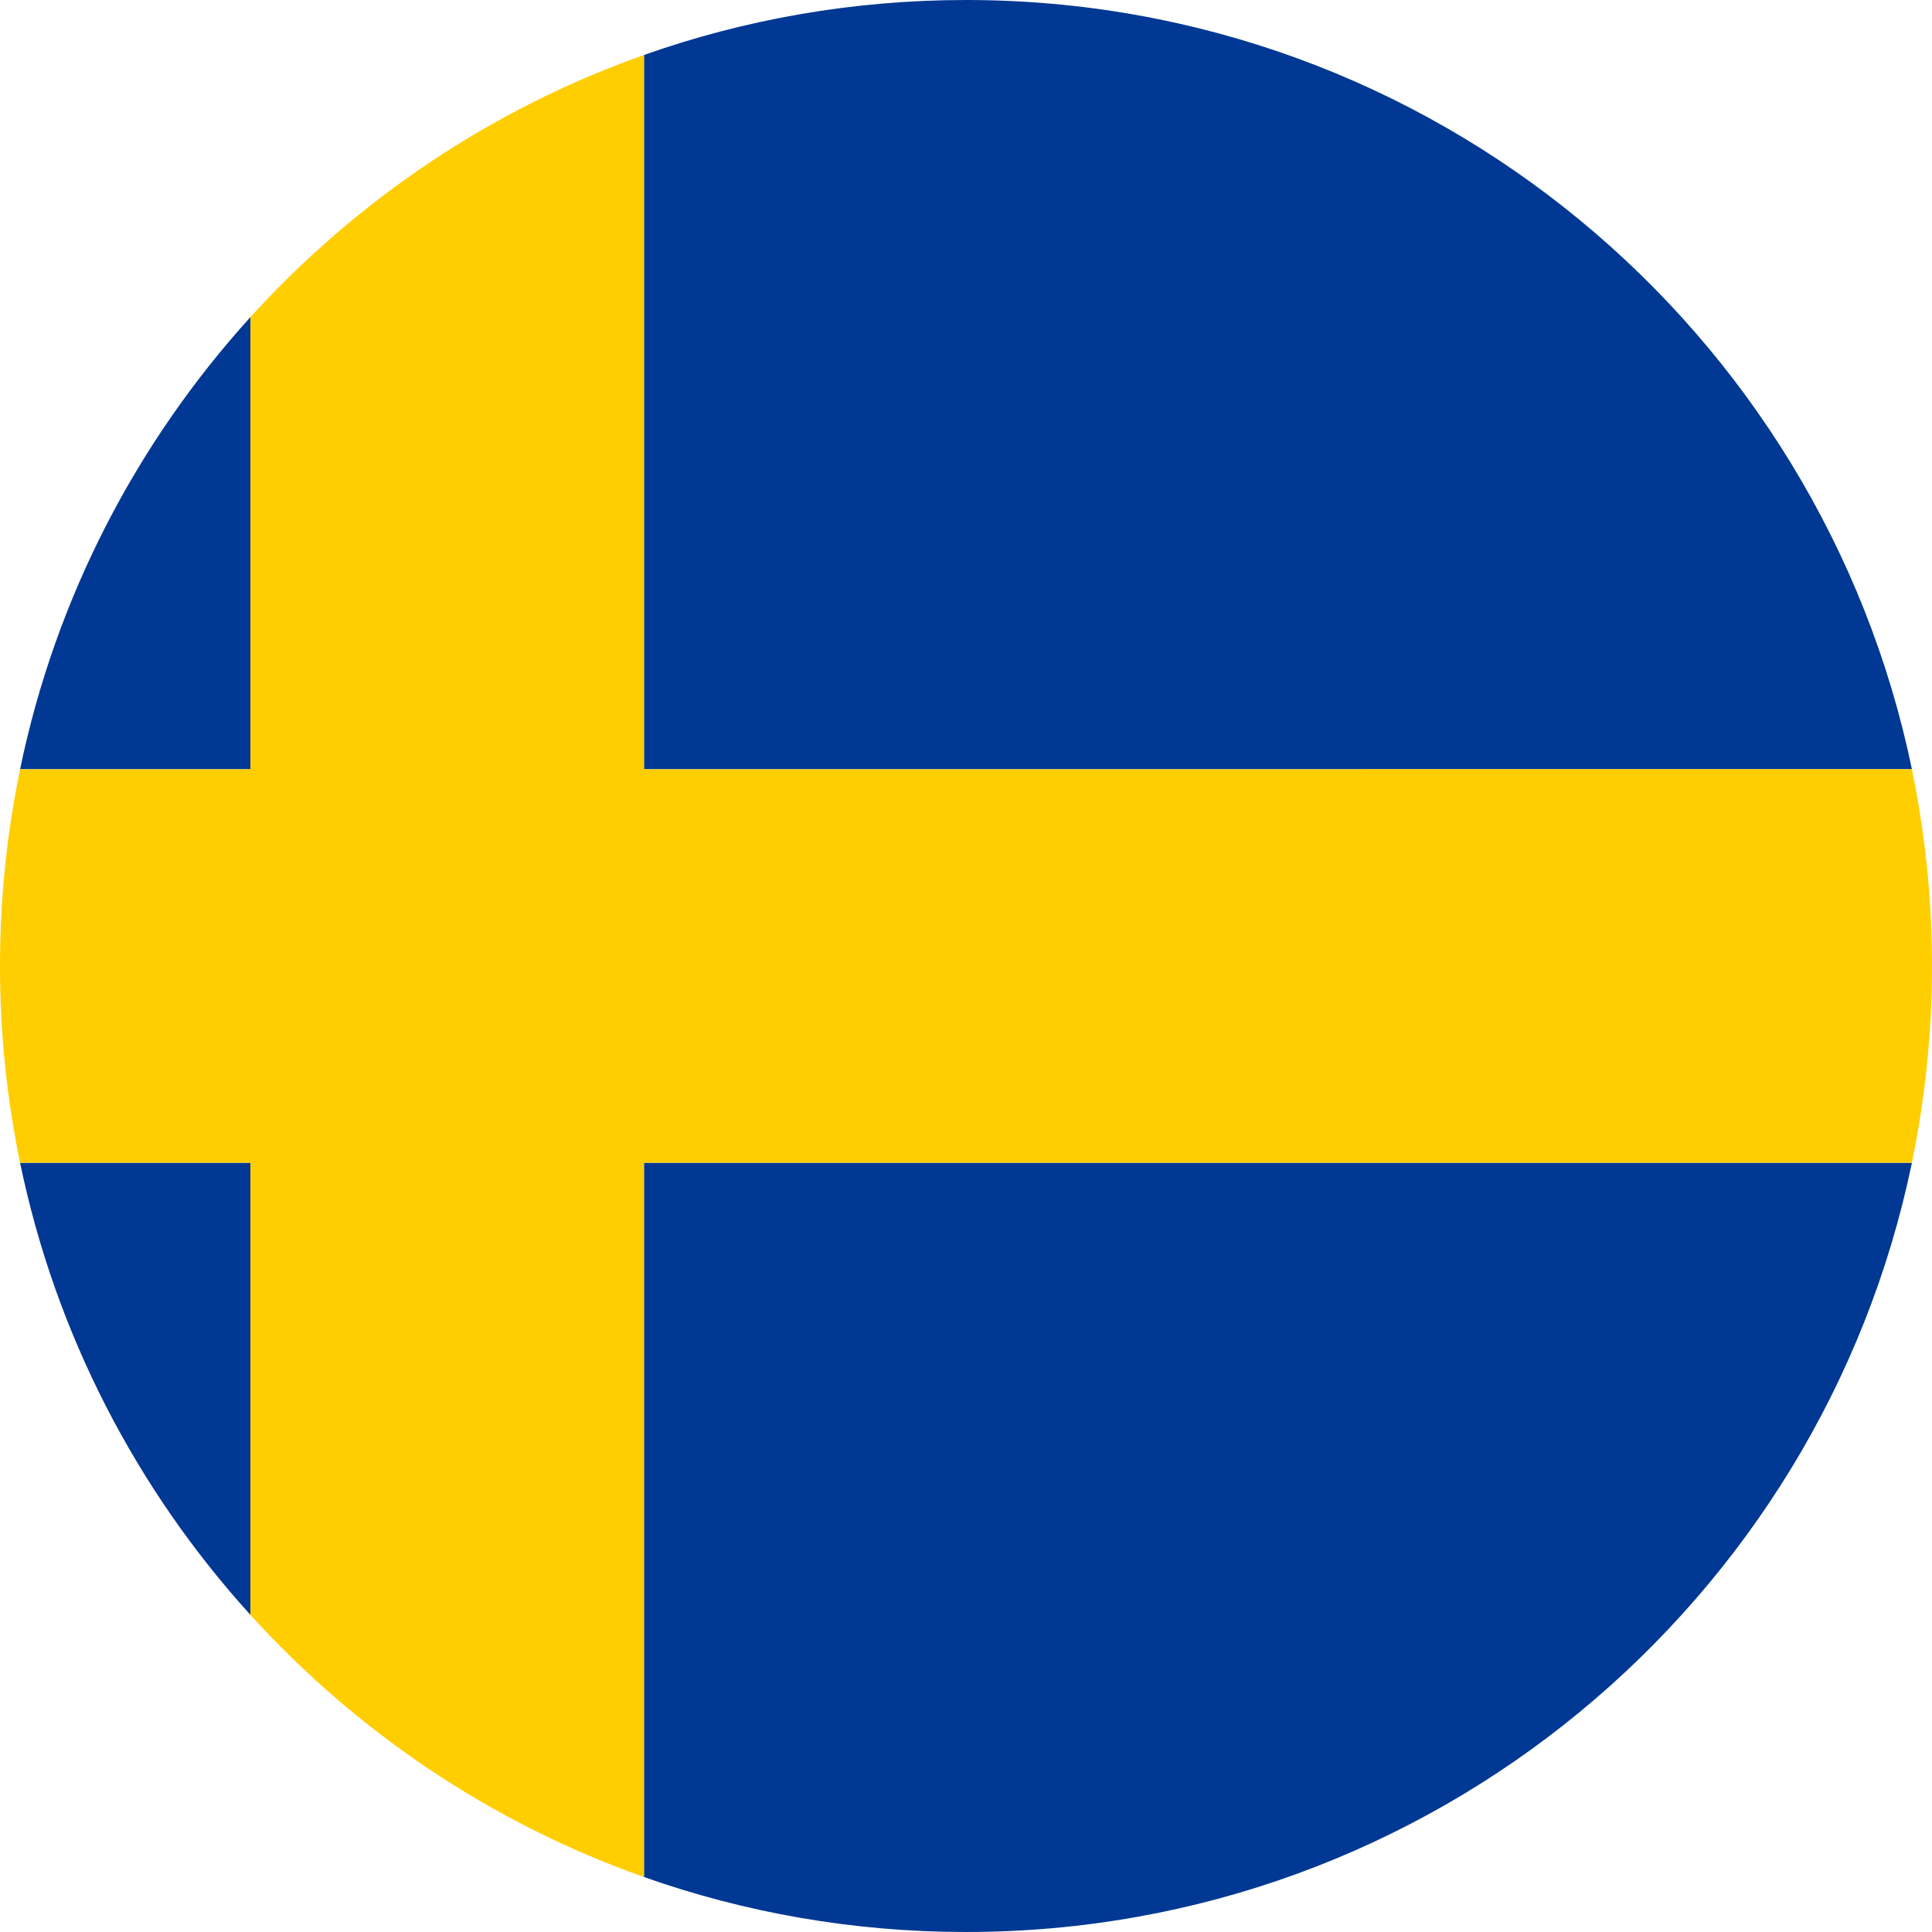
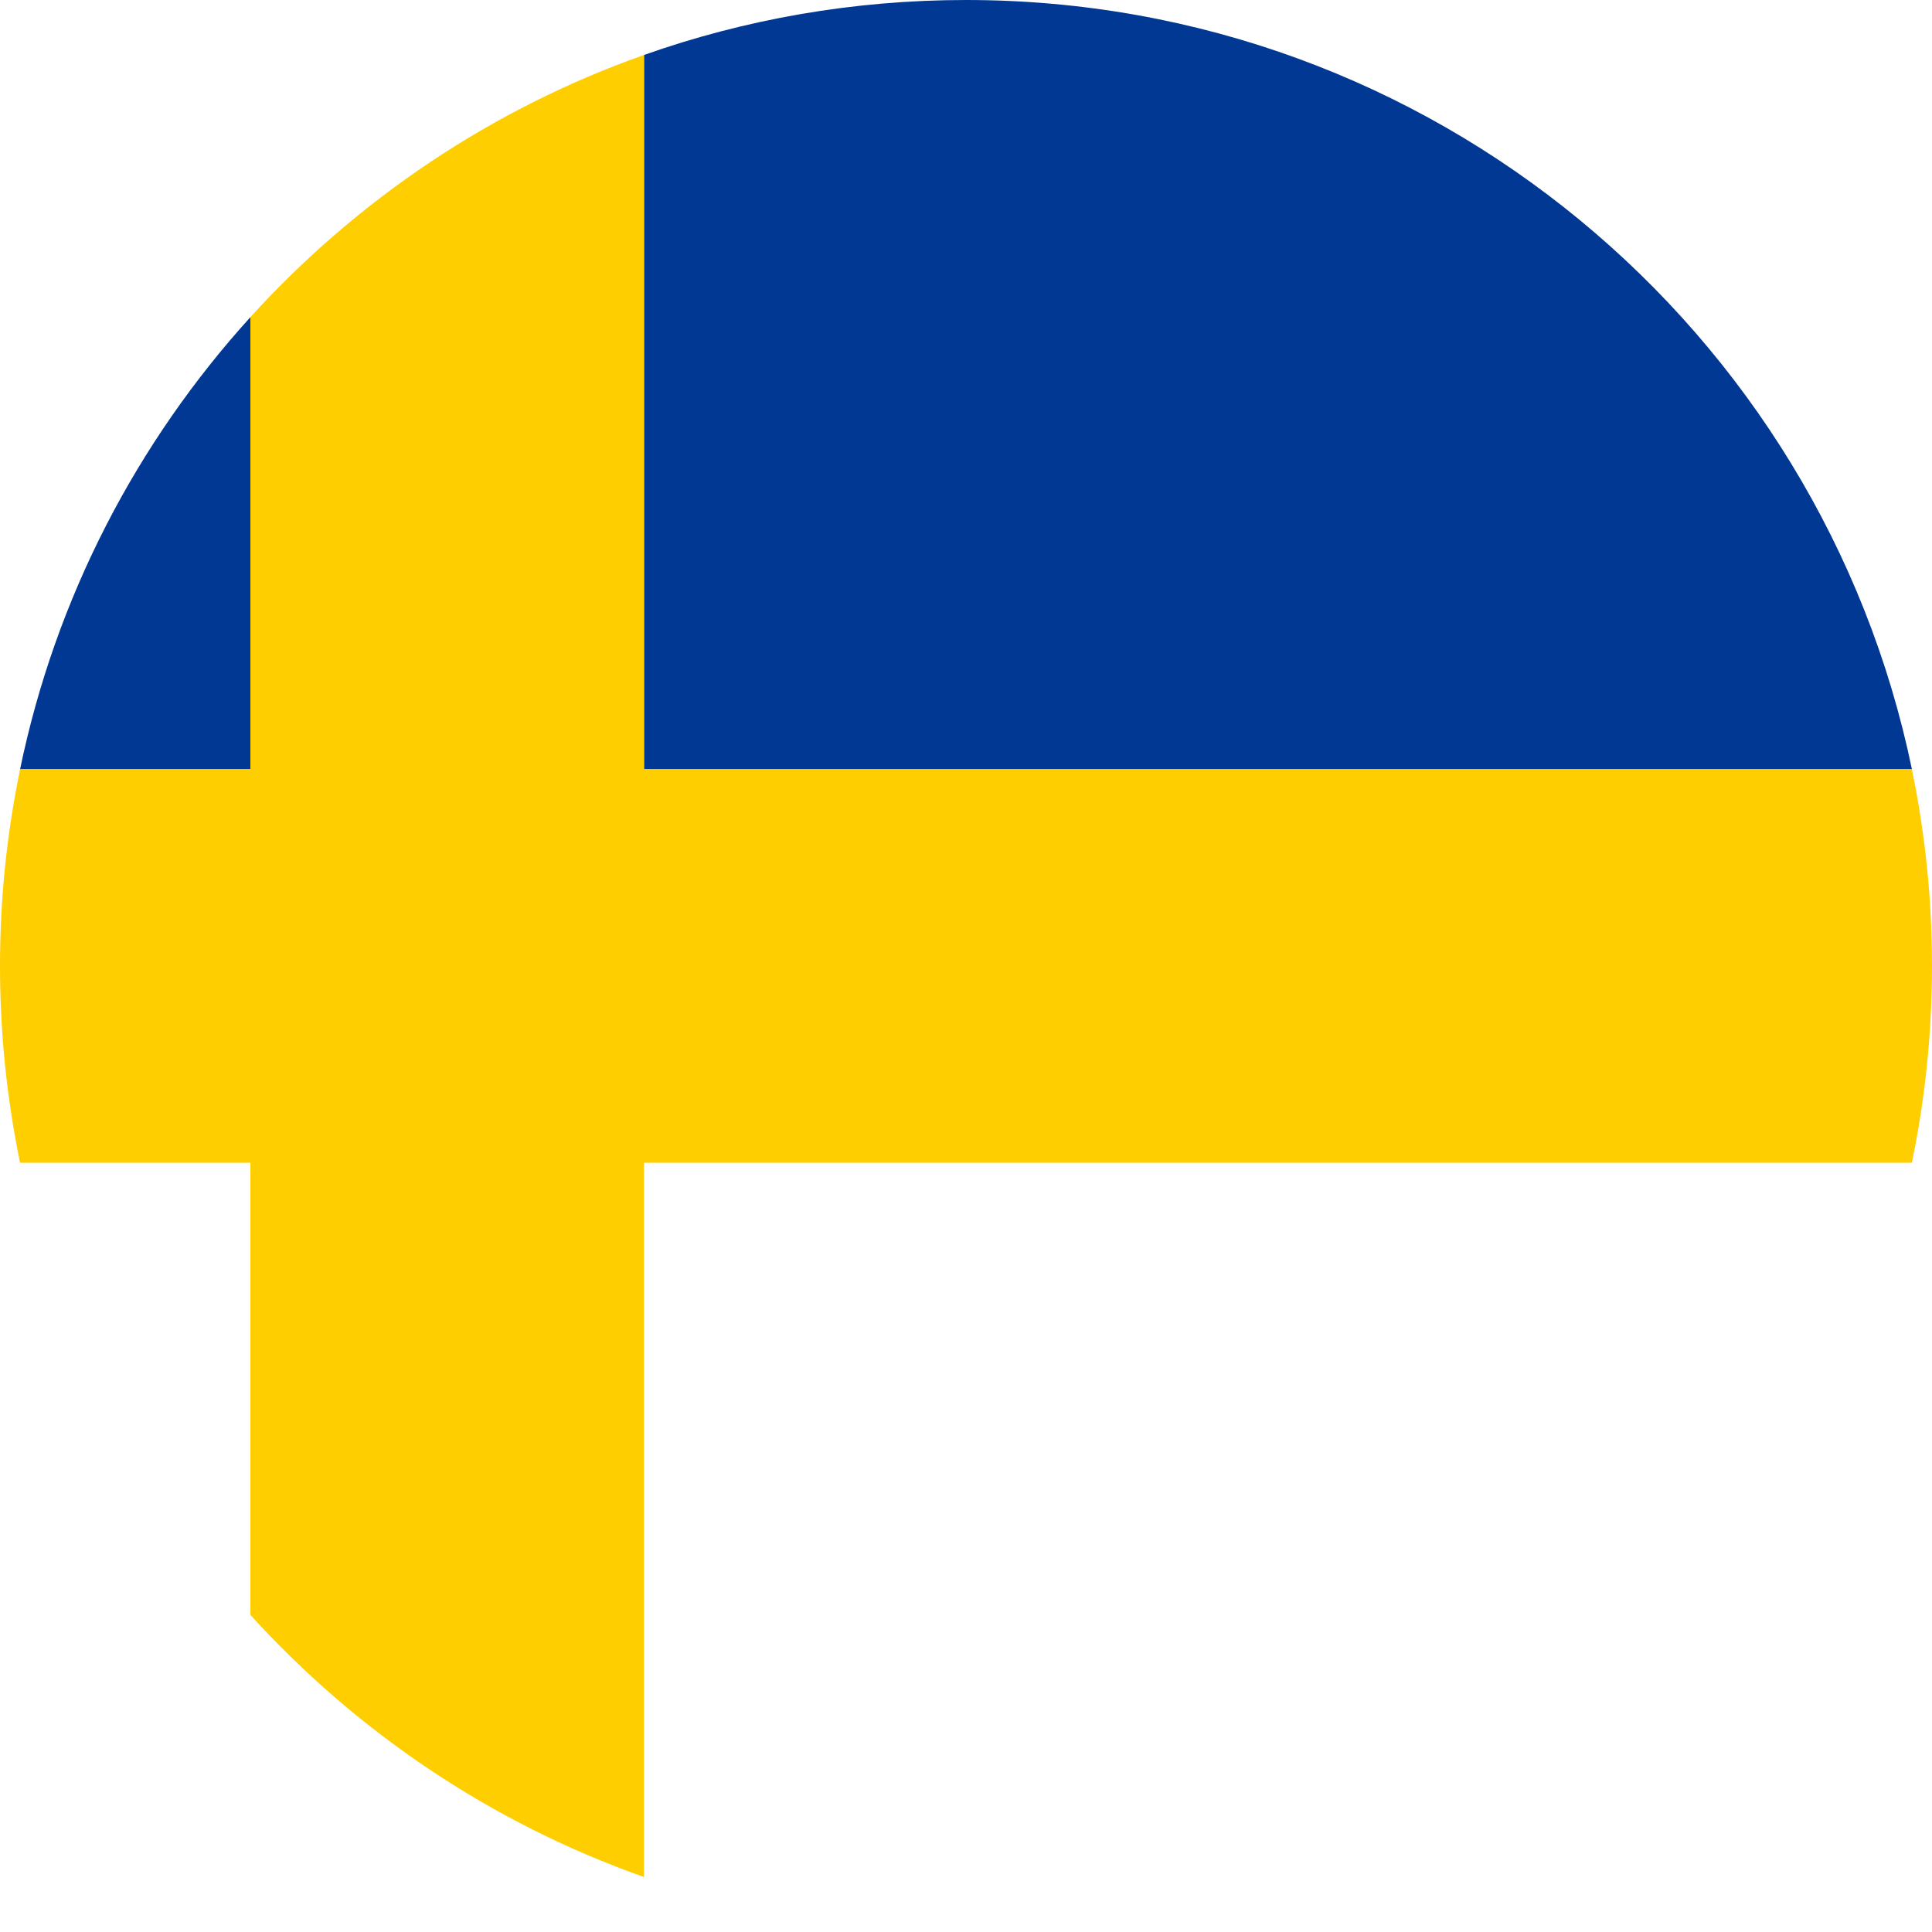
<svg xmlns="http://www.w3.org/2000/svg" id="Lager_2" viewBox="0 0 1080 1080">
  <defs>
    <style>
      .cls-1 {
        fill: #ffce00;
      }

      .cls-2 {
        fill: #003893;
      }
    </style>
  </defs>
  <g id="Lager_1-2" data-name="Lager_1">
    <g>
      <path class="cls-2" d="M1068.94,430.78c.63,3.06,1.24,6.13,1.82,9.22-.58-3.08-1.19-6.15-1.82-9.22Z" />
      <path class="cls-2" d="M1072.63,450.61c.5,2.98.97,5.97,1.42,8.97-.45-3-.92-5.99-1.42-8.97Z" />
      <path class="cls-2" d="M1074.28,461.21c.45,3.08.88,6.16,1.28,9.25-.4-3.09-.83-6.17-1.28-9.25Z" />
      <path class="cls-2" d="M1070.77,440.09c.57,3.05,1.11,6.1,1.63,9.17-.52-3.06-1.06-6.12-1.63-9.17Z" />
      <path class="cls-2" d="M1068.77,430C1017.97,184.52,800.54,0,540,0c-63.11,0-123.7,10.83-180,30.73v399.27h708.77Z" />
      <path class="cls-2" d="M1075.56,609.55c-.4,3.09-.83,6.17-1.28,9.25.45-3.08.88-6.16,1.28-9.25Z" />
      <path class="cls-2" d="M1072.39,630.75c-.52,3.06-1.06,6.12-1.63,9.17.57-3.05,1.11-6.1,1.63-9.17Z" />
      <path class="cls-2" d="M1074.04,620.41c-.45,3-.92,5.99-1.42,8.97.5-2.98.97-5.97,1.42-8.97Z" />
-       <path class="cls-2" d="M360,1049.27c56.3,19.9,116.89,30.73,180,30.73,260.54,0,477.97-184.52,528.77-430H360v399.27Z" />
+       <path class="cls-2" d="M360,1049.27H360v399.27Z" />
      <path class="cls-2" d="M1070.75,640c-.58,3.08-1.19,6.15-1.82,9.22.63-3.06,1.24-6.13,1.82-9.22Z" />
      <path class="cls-2" d="M7.54,449.63c.27-1.6.57-3.19.85-4.79-.28,1.6-.58,3.19-.85,4.79Z" />
      <path class="cls-2" d="M9.38,439.31c.31-1.67.65-3.32.98-4.98-.33,1.66-.67,3.32-.98,4.98Z" />
      <path class="cls-2" d="M140,177.26C76.5,247.24,31.11,333.95,11.23,430h128.77v-252.74Z" />
      <path class="cls-2" d="M5.89,460.01c.21-1.38.44-2.75.65-4.13-.22,1.38-.45,2.75-.65,4.13Z" />
      <path class="cls-2" d="M8.39,635.17c-.28-1.6-.58-3.19-.85-4.8.27,1.6.57,3.2.85,4.8Z" />
-       <path class="cls-2" d="M11.23,650c19.88,96.05,65.27,182.76,128.77,252.74v-252.74H11.23Z" />
      <path class="cls-2" d="M6.54,624.13c-.22-1.38-.45-2.76-.65-4.14.21,1.38.44,2.76.65,4.14Z" />
      <path class="cls-2" d="M10.37,645.67c-.33-1.66-.67-3.31-.98-4.98.31,1.66.65,3.32.98,4.98Z" />
      <path class="cls-1" d="M1079.96,532.98c0-.63-.03-1.26-.04-1.89-.03-1.71-.05-3.42-.1-5.12-.02-.65-.04-1.3-.06-1.95-.05-1.69-.1-3.37-.16-5.05-.02-.57-.05-1.13-.08-1.7-.07-1.77-.15-3.53-.24-5.29-.02-.46-.05-.92-.08-1.37-.1-1.87-.2-3.73-.32-5.59-.02-.38-.05-.75-.08-1.13-.13-1.94-.26-3.89-.41-5.83-.02-.28-.05-.55-.07-.83-.16-2.03-.33-4.07-.51-6.1-.02-.21-.04-.41-.06-.62-.19-2.1-.39-4.19-.61-6.28-.01-.14-.03-.27-.04-.41-.22-2.16-.46-4.32-.71-6.48,0-.06-.02-.12-.02-.18-.26-2.23-.53-4.45-.82-6.68,0,0,0-.01,0-.02-.4-3.09-.83-6.17-1.28-9.25-.08-.54-.16-1.08-.24-1.62-.45-3-.92-5.99-1.42-8.97-.08-.45-.15-.91-.23-1.36-.52-3.06-1.06-6.12-1.63-9.17,0-.03-.01-.06-.02-.09-.58-3.08-1.19-6.15-1.82-9.22-.05-.26-.1-.52-.15-.78H360V30.73s-.01,0-.02,0c-2.45.87-4.89,1.75-7.32,2.65-.51.19-1.03.38-1.54.58-2.02.75-4.04,1.52-6.05,2.3-.5.19-1,.38-1.49.58-4.96,1.94-9.88,3.94-14.77,6.02-.34.14-.67.29-1.01.43-2.07.89-4.14,1.79-6.2,2.7-.53.24-1.06.47-1.59.71-2.03.91-4.05,1.82-6.06,2.75-.37.17-.73.34-1.1.51-4.8,2.23-9.55,4.52-14.27,6.89-.47.24-.94.47-1.41.71-1.9.96-3.8,1.93-5.69,2.91-.5.26-1,.52-1.49.78-2.2,1.15-4.38,2.31-6.56,3.49-.09.05-.18.09-.27.14-2.37,1.28-4.72,2.58-7.07,3.9-.27.15-.54.31-.81.46-1.98,1.12-3.96,2.25-5.92,3.39-.51.3-1.02.59-1.53.89-1.85,1.08-3.7,2.18-5.53,3.28-.4.24-.81.48-1.21.73-4.48,2.71-8.92,5.48-13.32,8.32-.43.28-.86.56-1.29.84-1.77,1.15-3.53,2.3-5.28,3.47-.49.33-.99.66-1.48.99-1.92,1.29-3.84,2.59-5.74,3.9-.21.15-.42.29-.64.43-2.19,1.51-4.37,3.04-6.54,4.59-.2.14-.4.29-.61.44-1.88,1.35-3.76,2.71-5.62,4.08-.48.35-.96.71-1.45,1.07-1.67,1.24-3.34,2.49-5,3.75-.43.32-.85.64-1.28.97-4.13,3.15-8.22,6.36-12.26,9.63-.39.31-.77.63-1.15.94-1.63,1.32-3.24,2.65-4.85,3.99-.48.4-.96.8-1.43,1.2-1.68,1.41-3.35,2.83-5.02,4.26-.28.24-.57.48-.85.73-2,1.73-3.99,3.47-5.97,5.23-.11.1-.22.2-.34.3-1.79,1.6-3.57,3.2-5.34,4.82-.44.41-.88.81-1.33,1.22-1.51,1.39-3,2.78-4.49,4.19-.42.4-.84.79-1.27,1.19-3.76,3.57-7.47,7.18-11.13,10.85-.33.33-.65.66-.98.99-1.49,1.5-2.97,3.01-4.44,4.53-.44.46-.88.91-1.32,1.37-1.47,1.53-2.94,3.07-4.39,4.62-.31.33-.61.65-.92.98-1.8,1.93-3.59,3.87-5.37,5.83v252.77H11.22c-.3,1.44-.57,2.88-.85,4.33-.33,1.66-.67,3.32-.98,4.98-.35,1.84-.67,3.69-1,5.53-.28,1.6-.58,3.19-.85,4.79-.35,2.08-.67,4.17-1,6.25-.22,1.38-.45,2.75-.65,4.13-.52,3.47-1,6.95-1.45,10.44,0,0,0,.01,0,.02-.28,2.21-.55,4.42-.81,6.63,0,.08-.02.15-.03.23-.25,2.15-.48,4.31-.71,6.47-.01.14-.03.27-.04.41-.21,2.09-.41,4.19-.61,6.28-.02.21-.04.41-.06.62-.18,2.01-.35,4.02-.5,6.04-.02.3-.05.59-.07.89-.15,1.93-.28,3.87-.41,5.81-.03.38-.05.76-.08,1.14-.12,1.86-.22,3.73-.32,5.59-.02.46-.05.92-.08,1.37-.09,1.76-.16,3.53-.24,5.29-.02.57-.05,1.13-.08,1.7-.06,1.68-.11,3.37-.16,5.05-.02.65-.04,1.3-.06,1.95-.04,1.7-.07,3.41-.1,5.12-.01.63-.03,1.26-.04,1.89-.03,2.34-.04,4.68-.04,7.02s.02,4.69.04,7.02c0,.63.03,1.26.04,1.89.03,1.71.05,3.42.1,5.12.02.65.04,1.3.06,1.95.05,1.69.1,3.37.16,5.05.02.57.05,1.13.08,1.7.07,1.77.15,3.53.24,5.29.02.46.05.92.08,1.37.1,1.87.2,3.73.32,5.59.02.38.05.76.08,1.14.13,1.94.26,3.88.41,5.81.02.3.05.59.07.89.16,2.02.32,4.03.5,6.05.02.21.04.41.06.62.19,2.1.39,4.19.61,6.28.01.14.03.27.04.41.22,2.16.46,4.32.71,6.47,0,.08.02.15.03.23.26,2.22.53,4.43.81,6.63,0,0,0,.01,0,.02.45,3.49.93,6.97,1.45,10.44.21,1.38.44,2.76.65,4.14.33,2.08.64,4.17.99,6.24.27,1.6.57,3.2.85,4.8.33,1.84.65,3.69.99,5.53.31,1.66.65,3.32.98,4.98.29,1.44.56,2.89.85,4.33h128.78v252.77c1.78,1.96,3.57,3.9,5.37,5.83.3.33.61.65.92.97,1.46,1.55,2.92,3.1,4.4,4.63.44.46.88.91,1.32,1.36,1.47,1.52,2.96,3.04,4.45,4.54.32.33.64.65.97.98,3.66,3.67,7.37,7.29,11.13,10.86.42.4.84.79,1.26,1.19,1.49,1.41,2.99,2.8,4.5,4.19.44.41.88.81,1.32,1.22,1.77,1.62,3.56,3.24,5.35,4.84.11.1.21.19.32.29,1.98,1.76,3.97,3.5,5.97,5.23.28.24.56.48.84.72,1.67,1.43,3.35,2.86,5.03,4.27.47.4.95.79,1.43,1.19,1.61,1.34,3.23,2.68,4.86,4,.38.31.77.63,1.15.94,4.04,3.27,8.13,6.48,12.27,9.64.42.32.84.64,1.27.96,1.66,1.26,3.33,2.51,5.01,3.75.48.35.96.71,1.44,1.06,1.87,1.37,3.75,2.74,5.63,4.09.2.14.4.29.59.43,2.17,1.55,4.35,3.08,6.54,4.59.21.15.42.29.64.43,1.91,1.31,3.82,2.61,5.74,3.9.49.33.98.66,1.47.98,1.76,1.17,3.52,2.33,5.29,3.48.43.28.85.56,1.28.83,4.4,2.83,8.84,5.61,13.32,8.32.4.24.81.48,1.21.73,1.84,1.1,3.68,2.2,5.54,3.28.51.3,1.01.59,1.52.89,1.97,1.14,3.95,2.28,5.94,3.4.27.15.53.3.8.45,2.35,1.32,4.71,2.62,7.07,3.9.08.04.17.09.25.13,2.18,1.18,4.37,2.34,6.57,3.49.5.26,1,.52,1.49.78,1.89.98,3.78,1.95,5.69,2.91.47.24.94.48,1.41.71,4.72,2.36,9.48,4.66,14.27,6.89.37.17.73.34,1.1.51,2.01.93,4.03,1.85,6.06,2.75.53.24,1.06.47,1.59.71,2.06.91,4.12,1.81,6.2,2.7.34.14.67.29,1.01.43,4.89,2.08,9.81,4.08,14.77,6.02.49.19.99.38,1.49.58,2.01.78,4.03,1.55,6.05,2.3.51.19,1.02.38,1.54.57,2.43.9,4.87,1.79,7.32,2.65,0,0,.01,0,.02,0v-399.27h708.78c.05-.26.1-.52.15-.78.63-3.06,1.24-6.13,1.82-9.22,0-.03.01-.06.02-.09.57-3.05,1.11-6.1,1.63-9.17.08-.45.16-.9.23-1.36.5-2.98.97-5.97,1.42-8.97.08-.54.16-1.08.24-1.62.45-3.08.88-6.16,1.28-9.25,0,0,0-.01,0-.02.29-2.22.56-4.45.82-6.68,0-.06.02-.12.02-.18.25-2.16.48-4.32.71-6.48.01-.14.03-.27.04-.41.21-2.09.41-4.19.61-6.28.02-.21.04-.41.06-.62.18-2.03.35-4.06.51-6.1.02-.28.05-.55.07-.83.15-1.94.28-3.88.41-5.83.02-.38.05-.75.08-1.13.12-1.86.22-3.73.32-5.59.02-.46.05-.92.08-1.37.09-1.76.16-3.53.24-5.29.02-.57.05-1.13.08-1.7.06-1.68.11-3.37.16-5.05.02-.65.04-1.3.06-1.95.04-1.7.07-3.41.1-5.12.01-.63.03-1.26.04-1.89.03-2.34.04-4.68.04-7.02s-.02-4.69-.04-7.02Z" />
    </g>
  </g>
</svg>